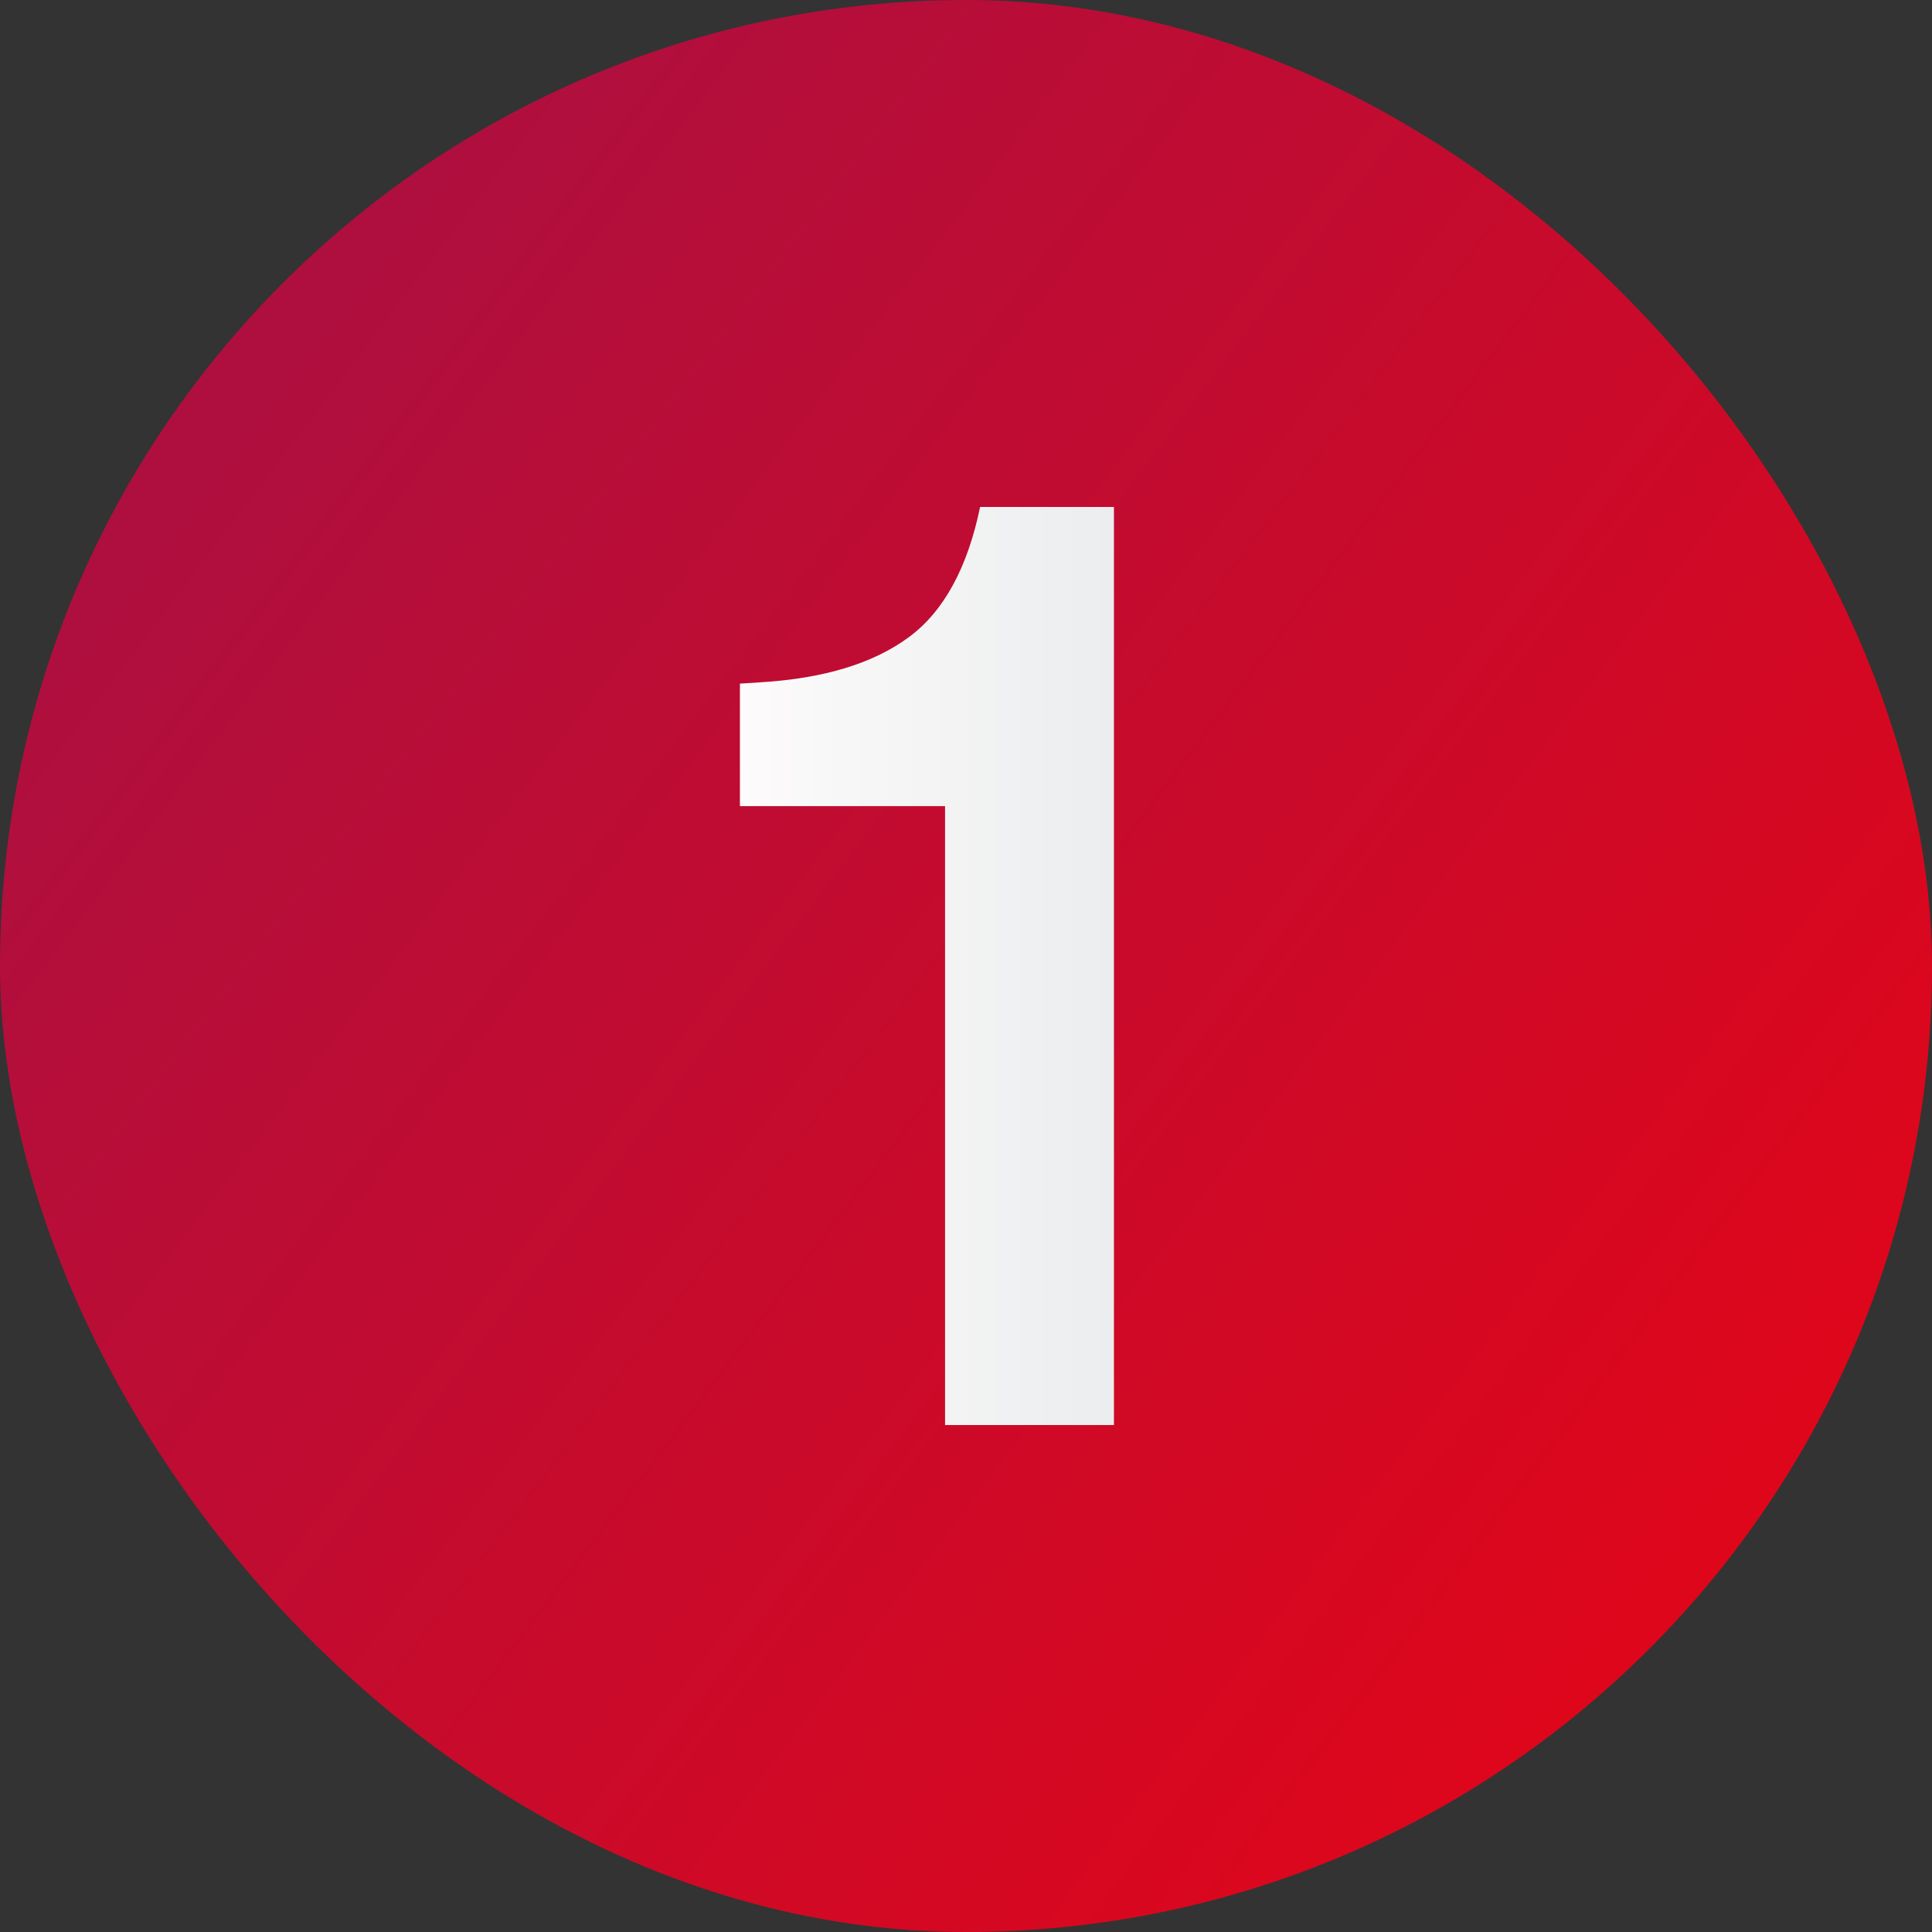
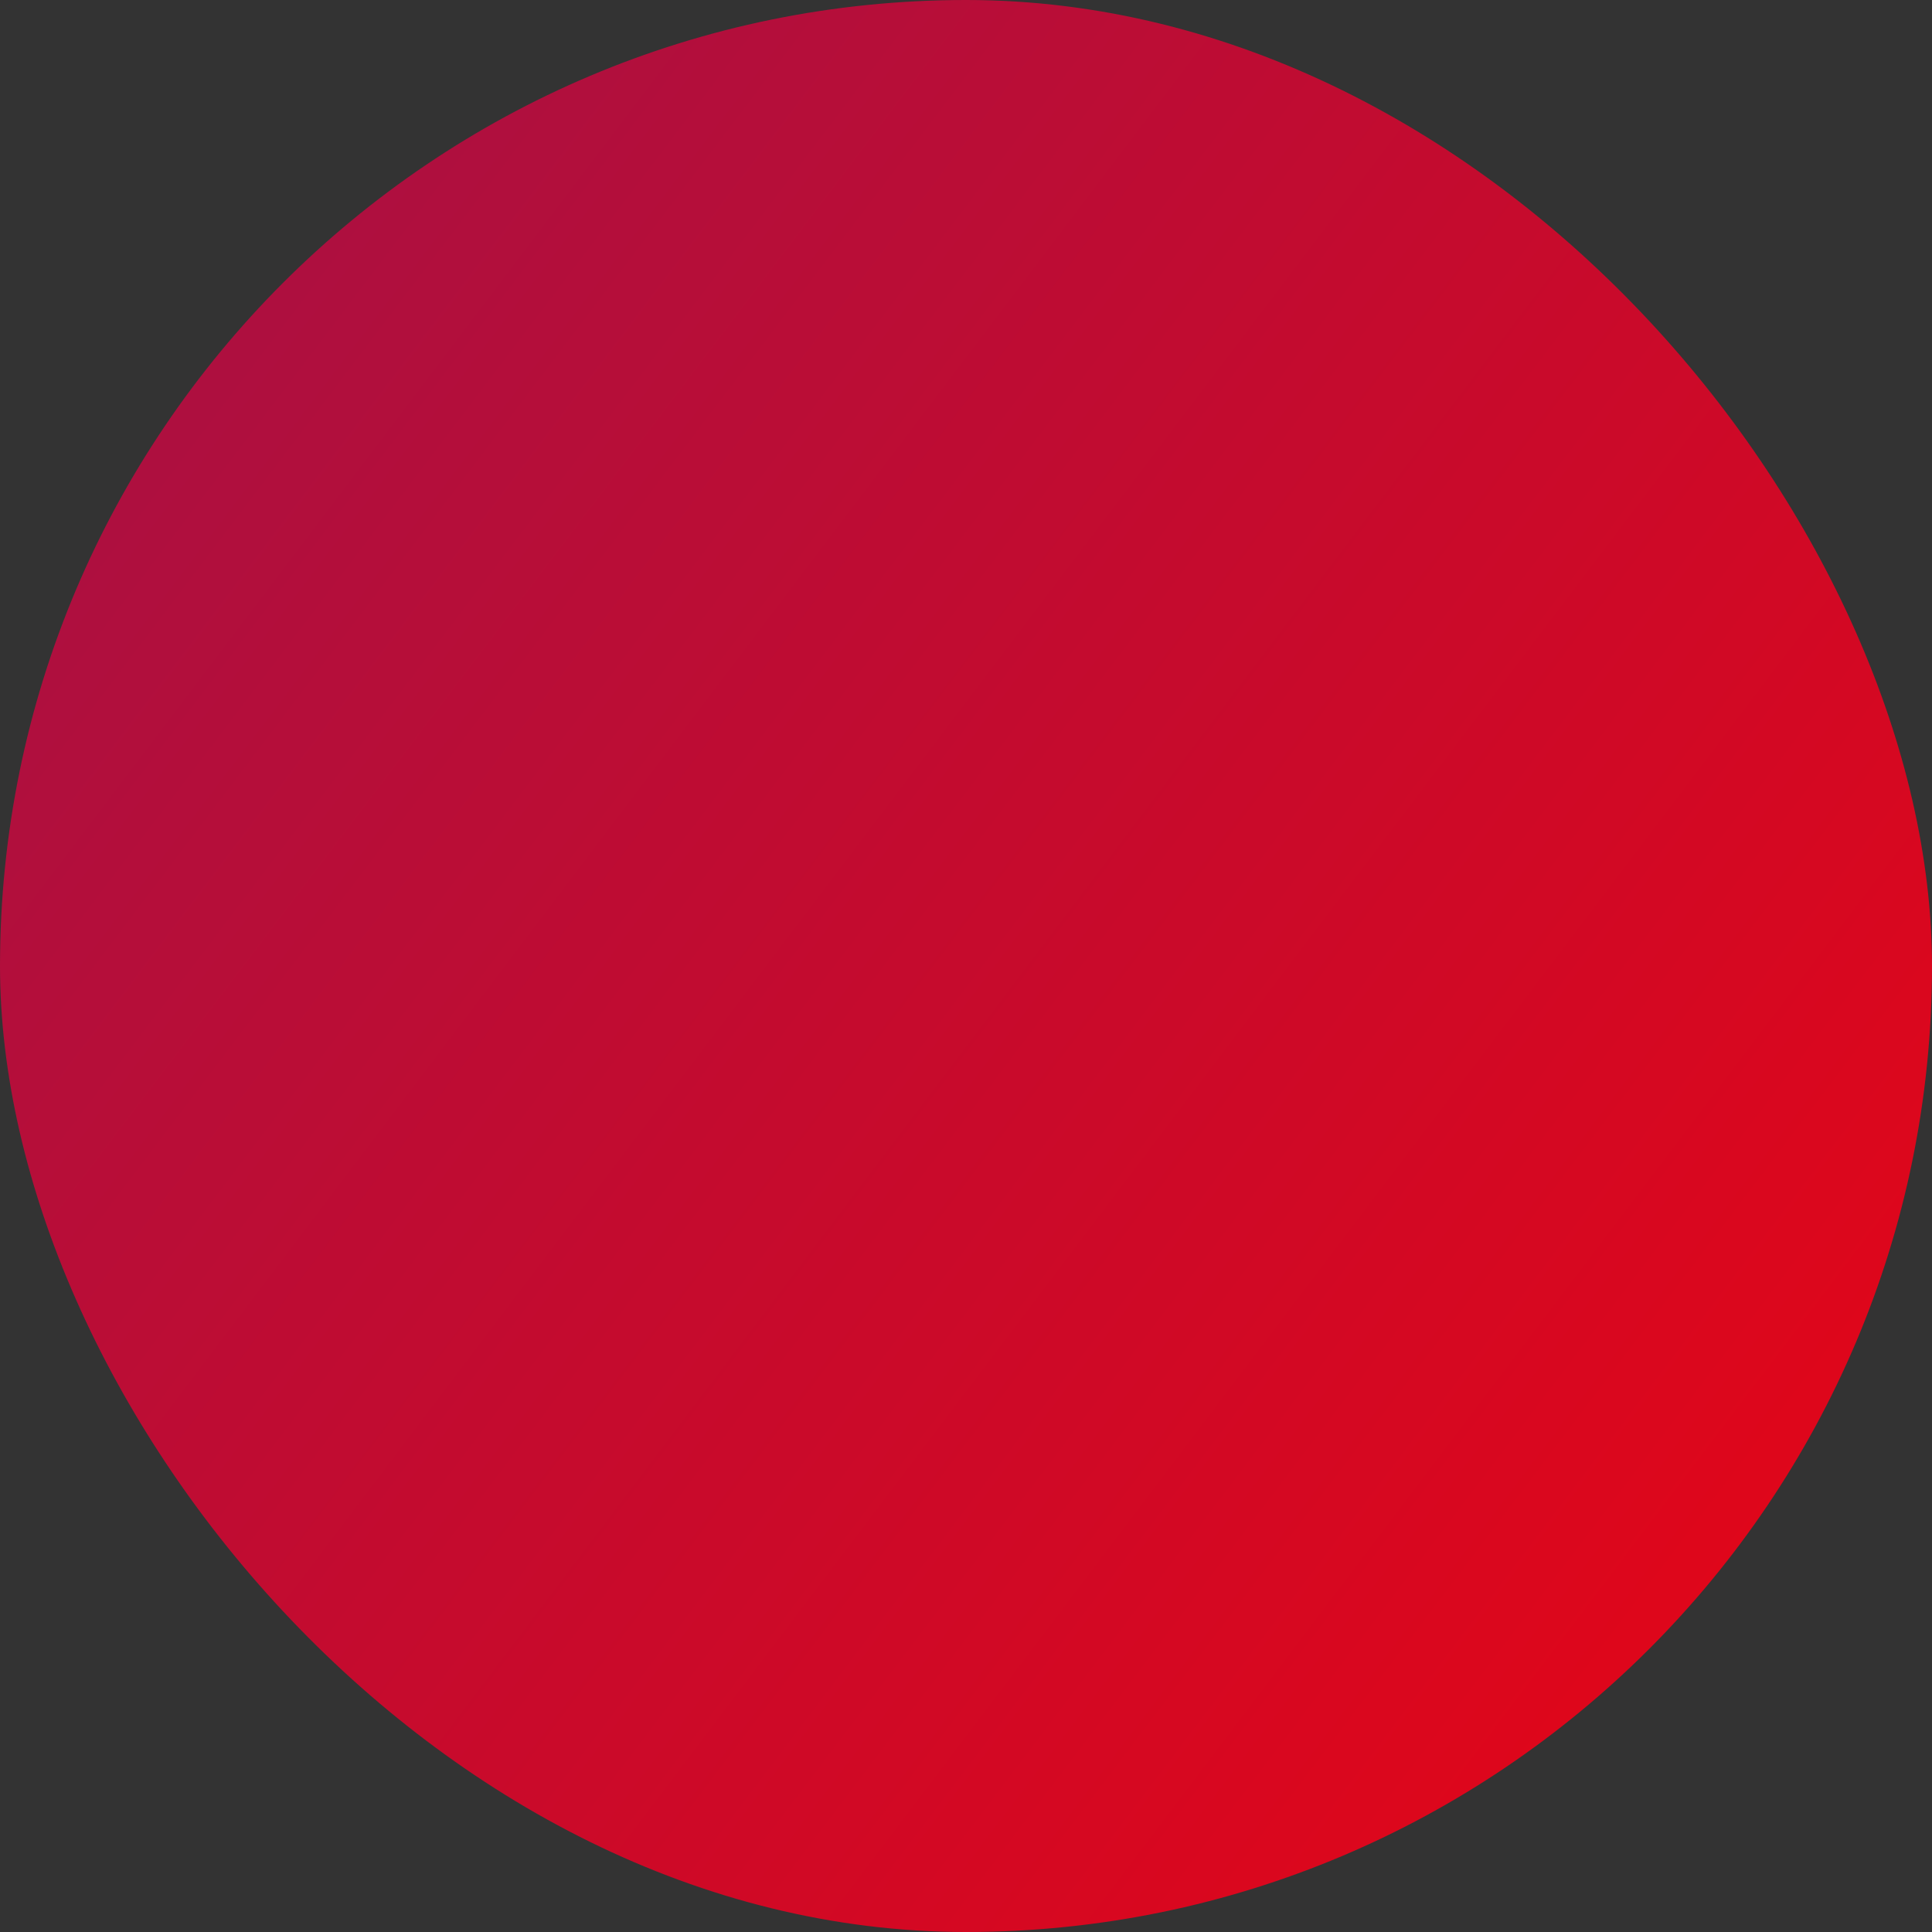
<svg xmlns="http://www.w3.org/2000/svg" width="141" height="141" viewBox="0 0 141 141" fill="none">
  <rect x="0" y="0" width="141" height="141" fill="#333333" stroke="none" />
  <rect width="141" height="141" rx="70.5" fill="url(#paint0_linear_916_1256)" />
-   <path d="M71.529 37C70.616 41.423 68.881 44.622 66.325 46.504C63.769 48.386 60.208 49.515 55.461 49.798L54 49.892V58.831H68.972L68.972 104H81.297L81.297 37L71.529 37Z" fill="url(#paint1_linear_916_1256)" />
  <defs>
    <linearGradient id="paint0_linear_916_1256" x1="-5.679" y1="13.424" x2="200.169" y2="169.411" gradientUnits="userSpaceOnUse">
      <stop stop-color="#A51146" />
      <stop offset="1" stop-color="#FF0002" />
    </linearGradient>
    <linearGradient id="paint1_linear_916_1256" x1="54" y1="70.5" x2="81.297" y2="70.5" gradientUnits="userSpaceOnUse">
      <stop stop-color="#FDFBFB" />
      <stop offset="1" stop-color="#EBEDEE" />
    </linearGradient>
  </defs>
</svg>